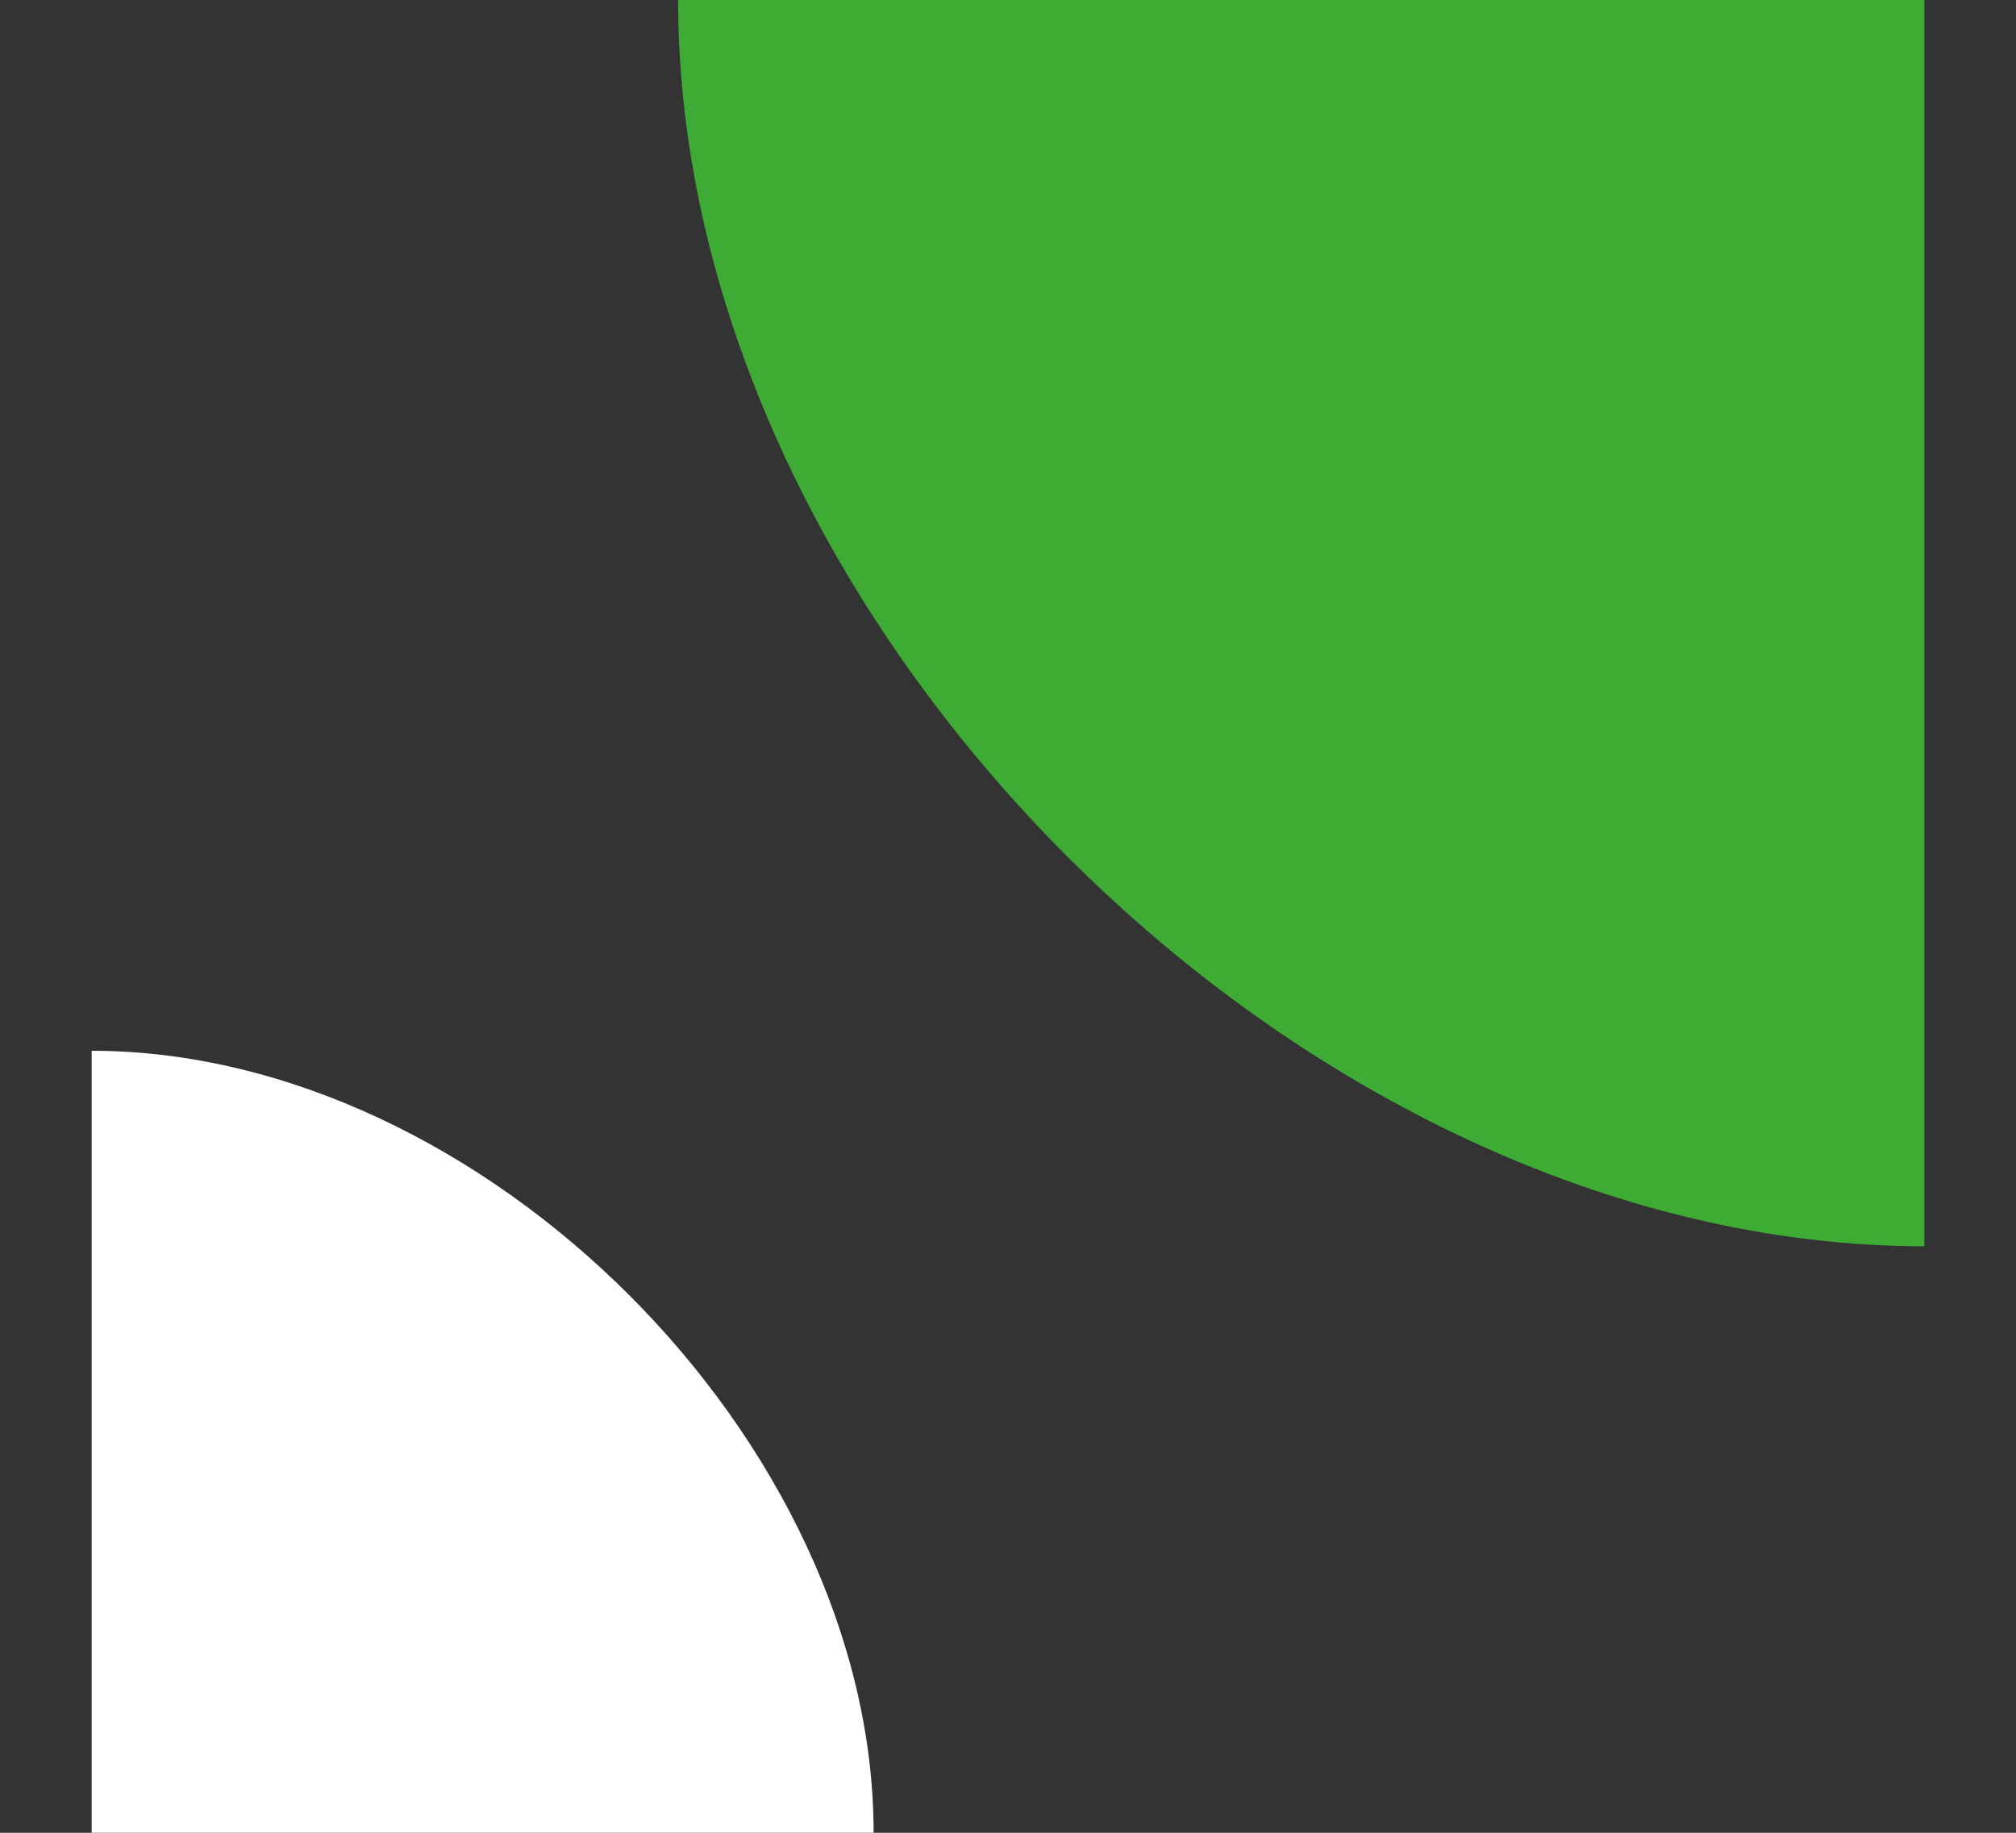
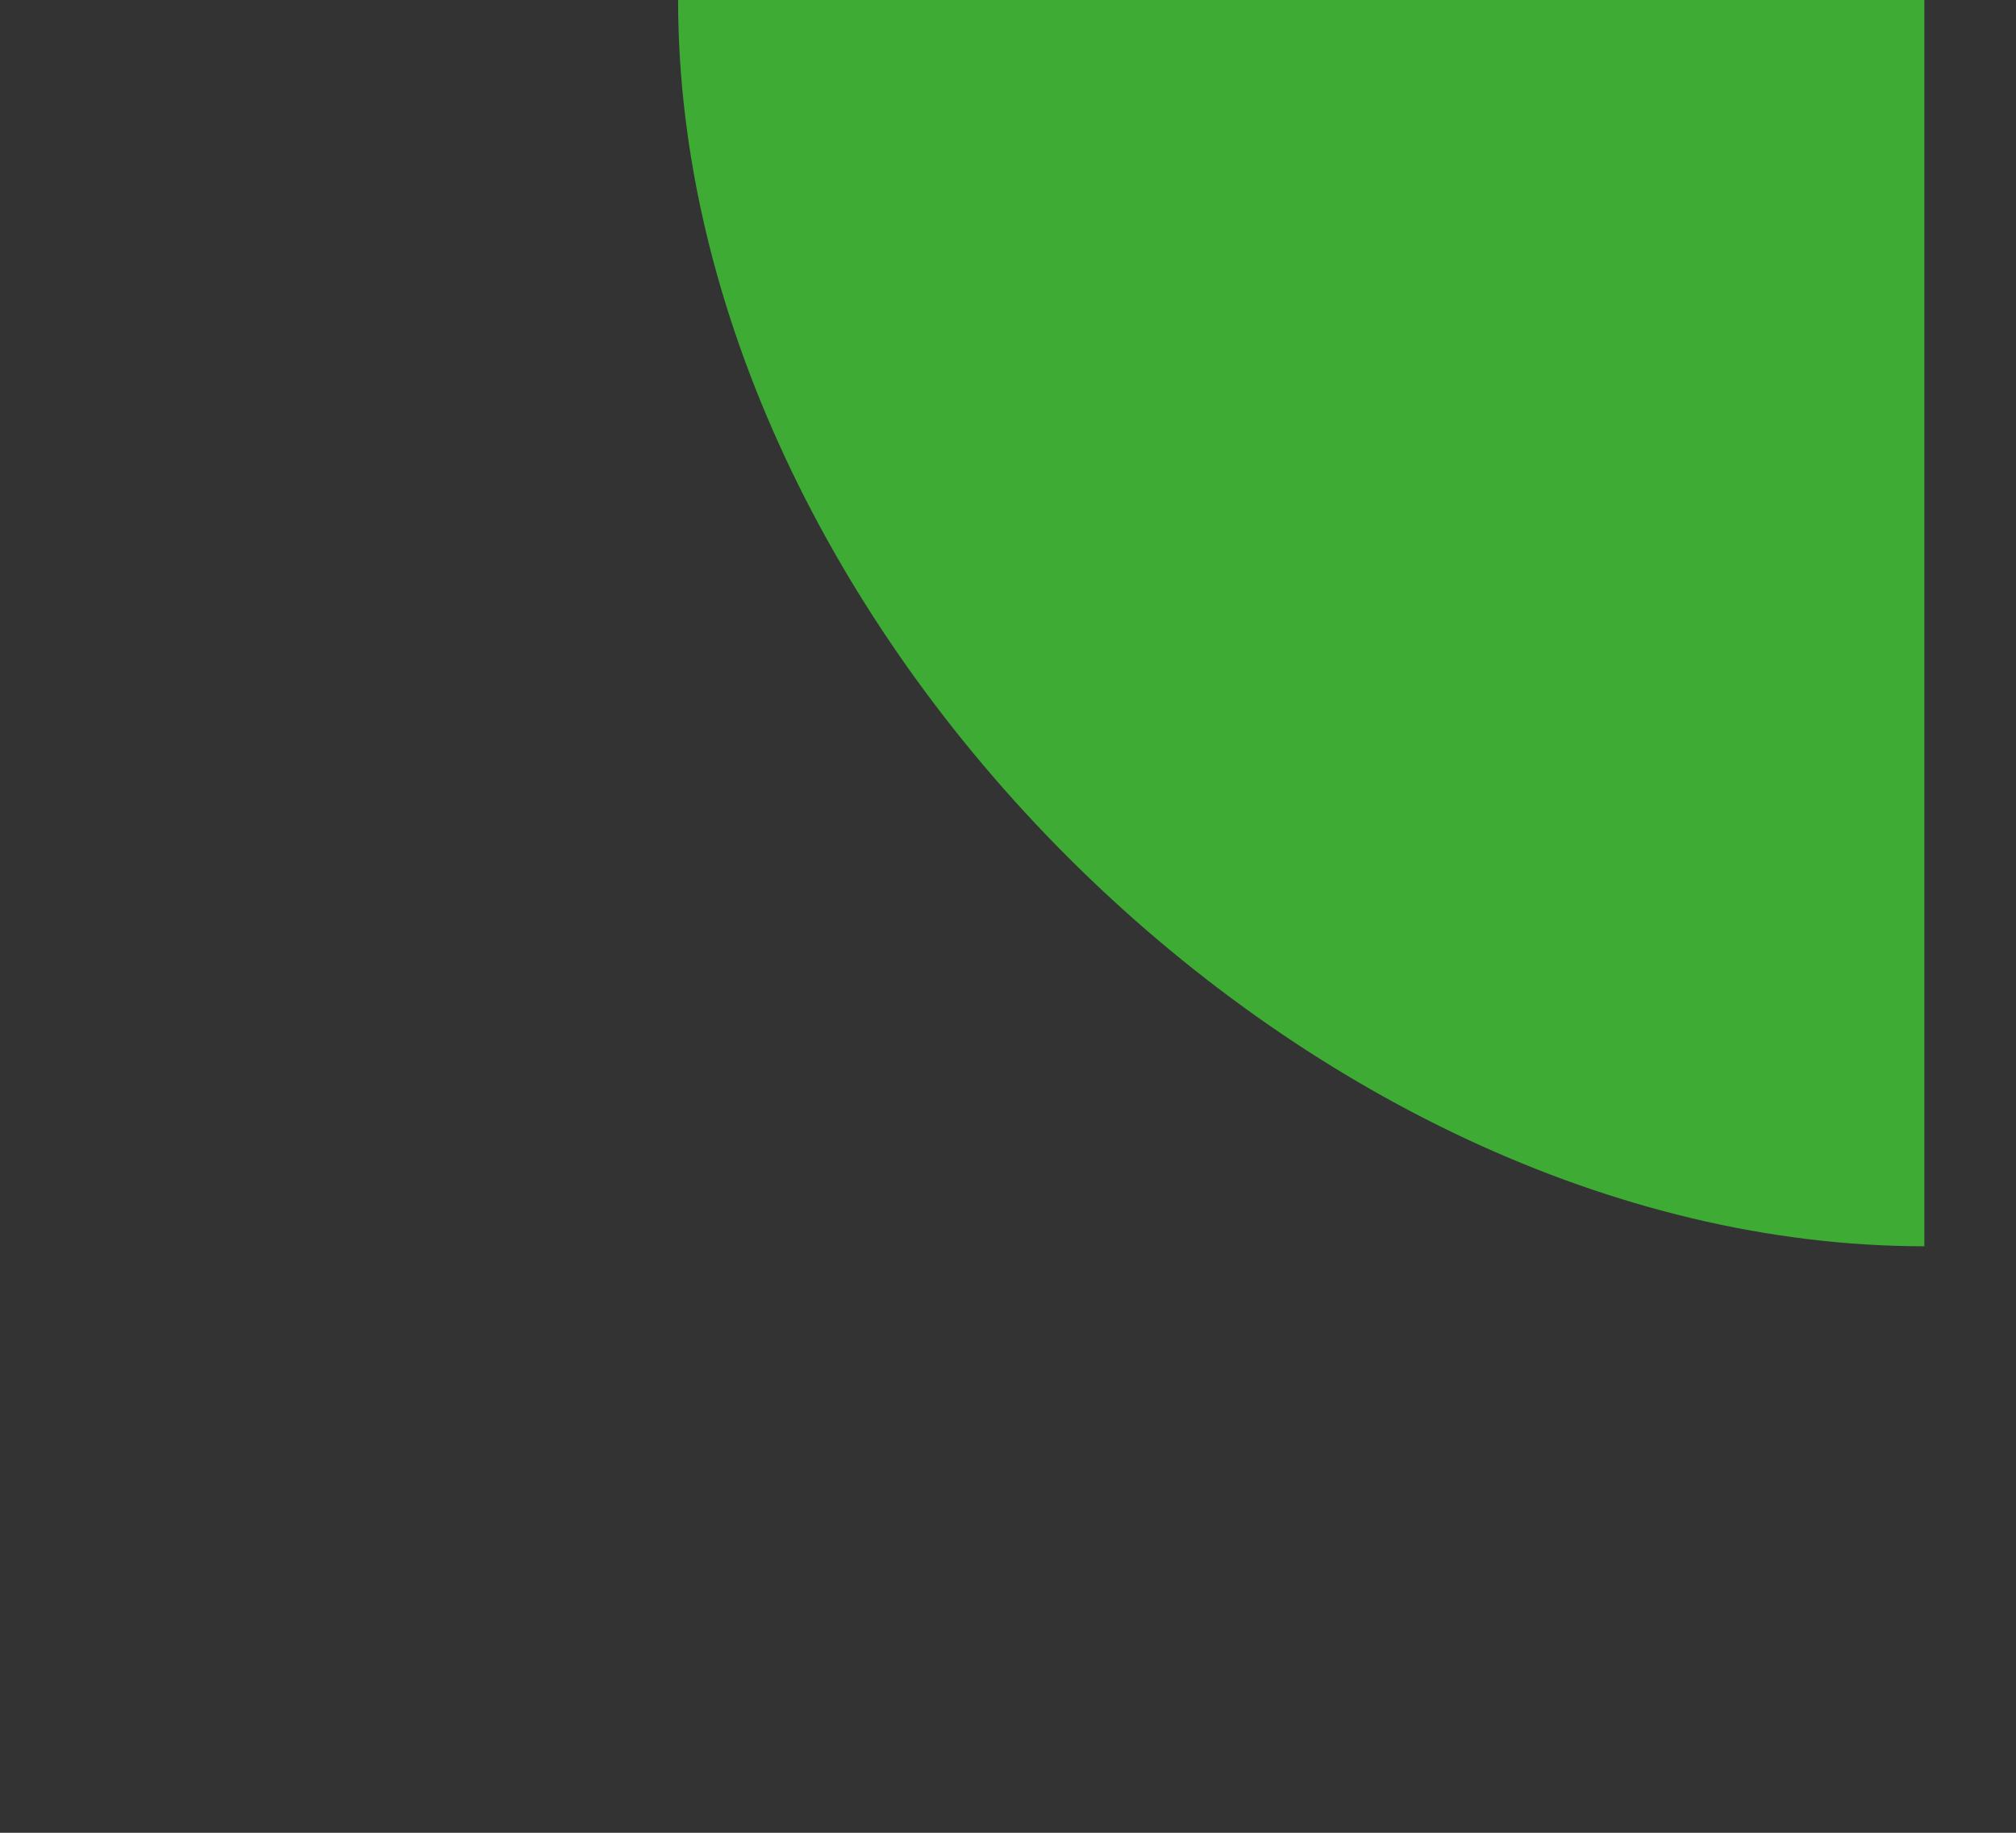
<svg xmlns="http://www.w3.org/2000/svg" width="88" height="80" viewBox="0 0 88 80" fill="none">
  <rect x="0" y="0" width="88" height="80" fill="#333333" stroke="none" />
-   <path d="M84 -5.34058e-05H29.6C29.6 27.2 56.8 54.399 84 54.399V-5.34058e-05Z" fill="#3EAB34" />
-   <path d="M4.001 79.999L38.134 79.999C38.134 62.933 21.067 45.866 4.001 45.866L4.001 79.999Z" fill="white" />
+   <path d="M84 -5.34058e-05H29.6C29.6 27.2 56.8 54.399 84 54.399V-5.34058e-05" fill="#3EAB34" />
</svg>